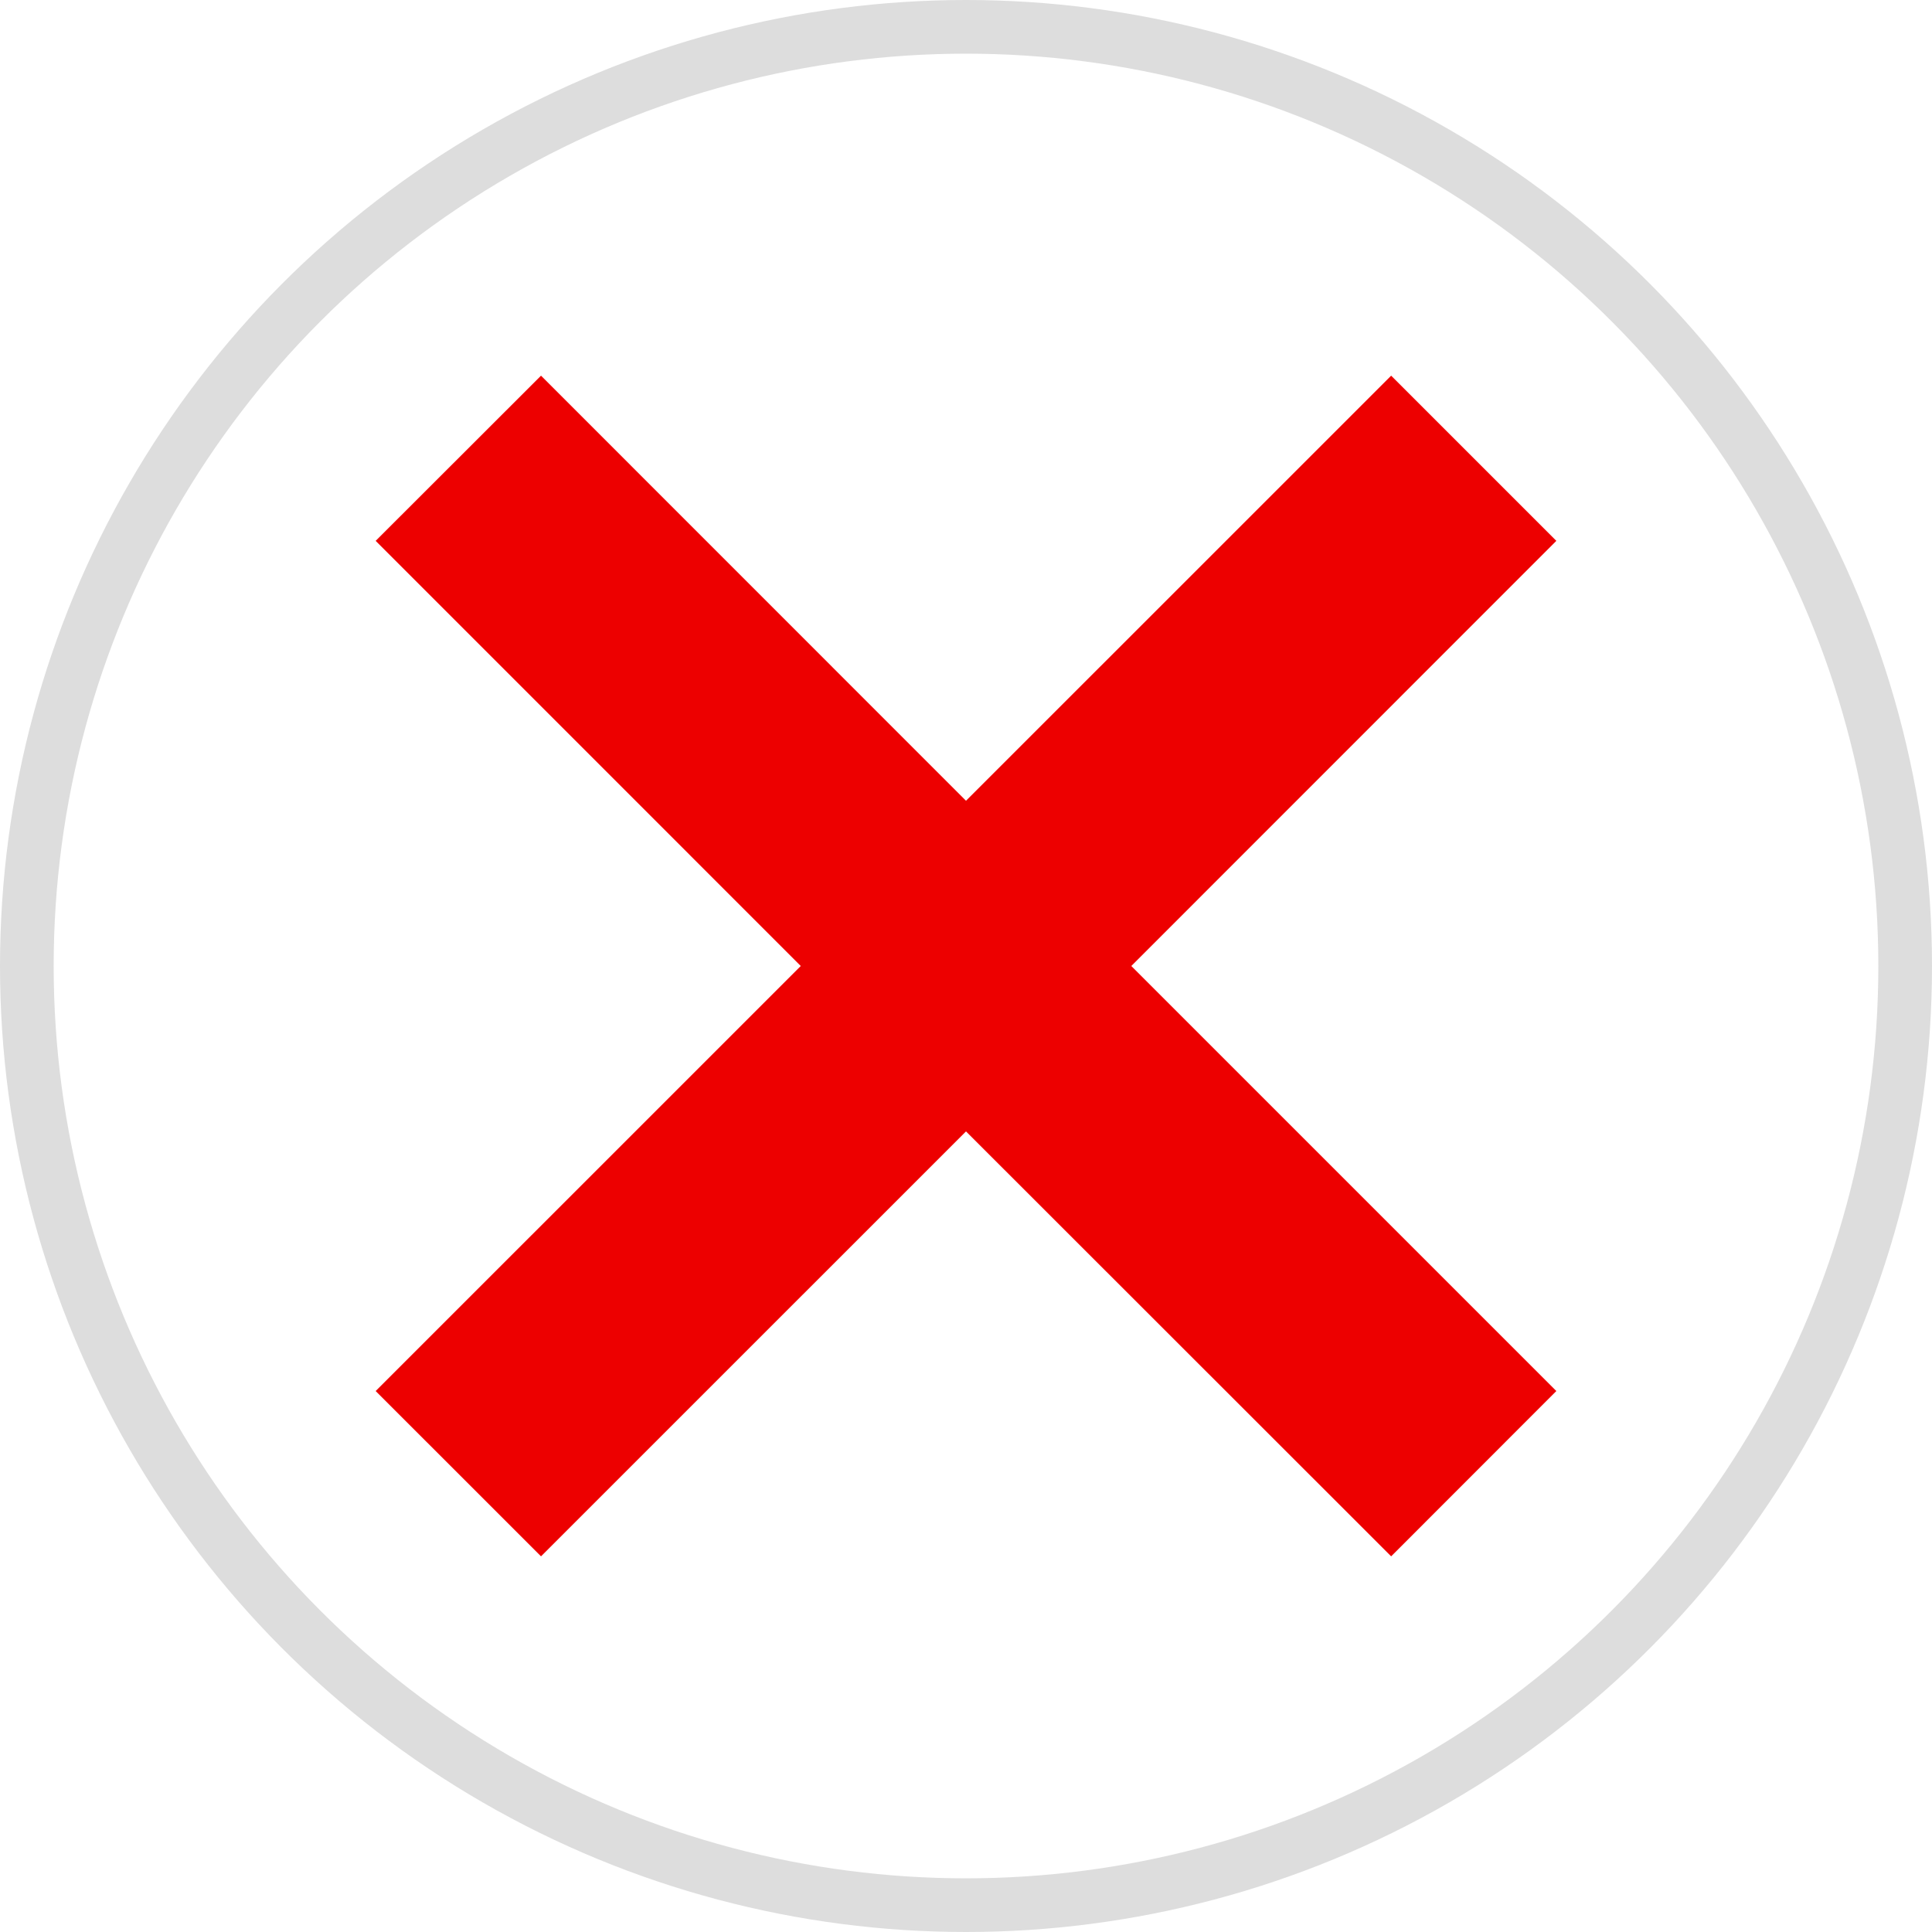
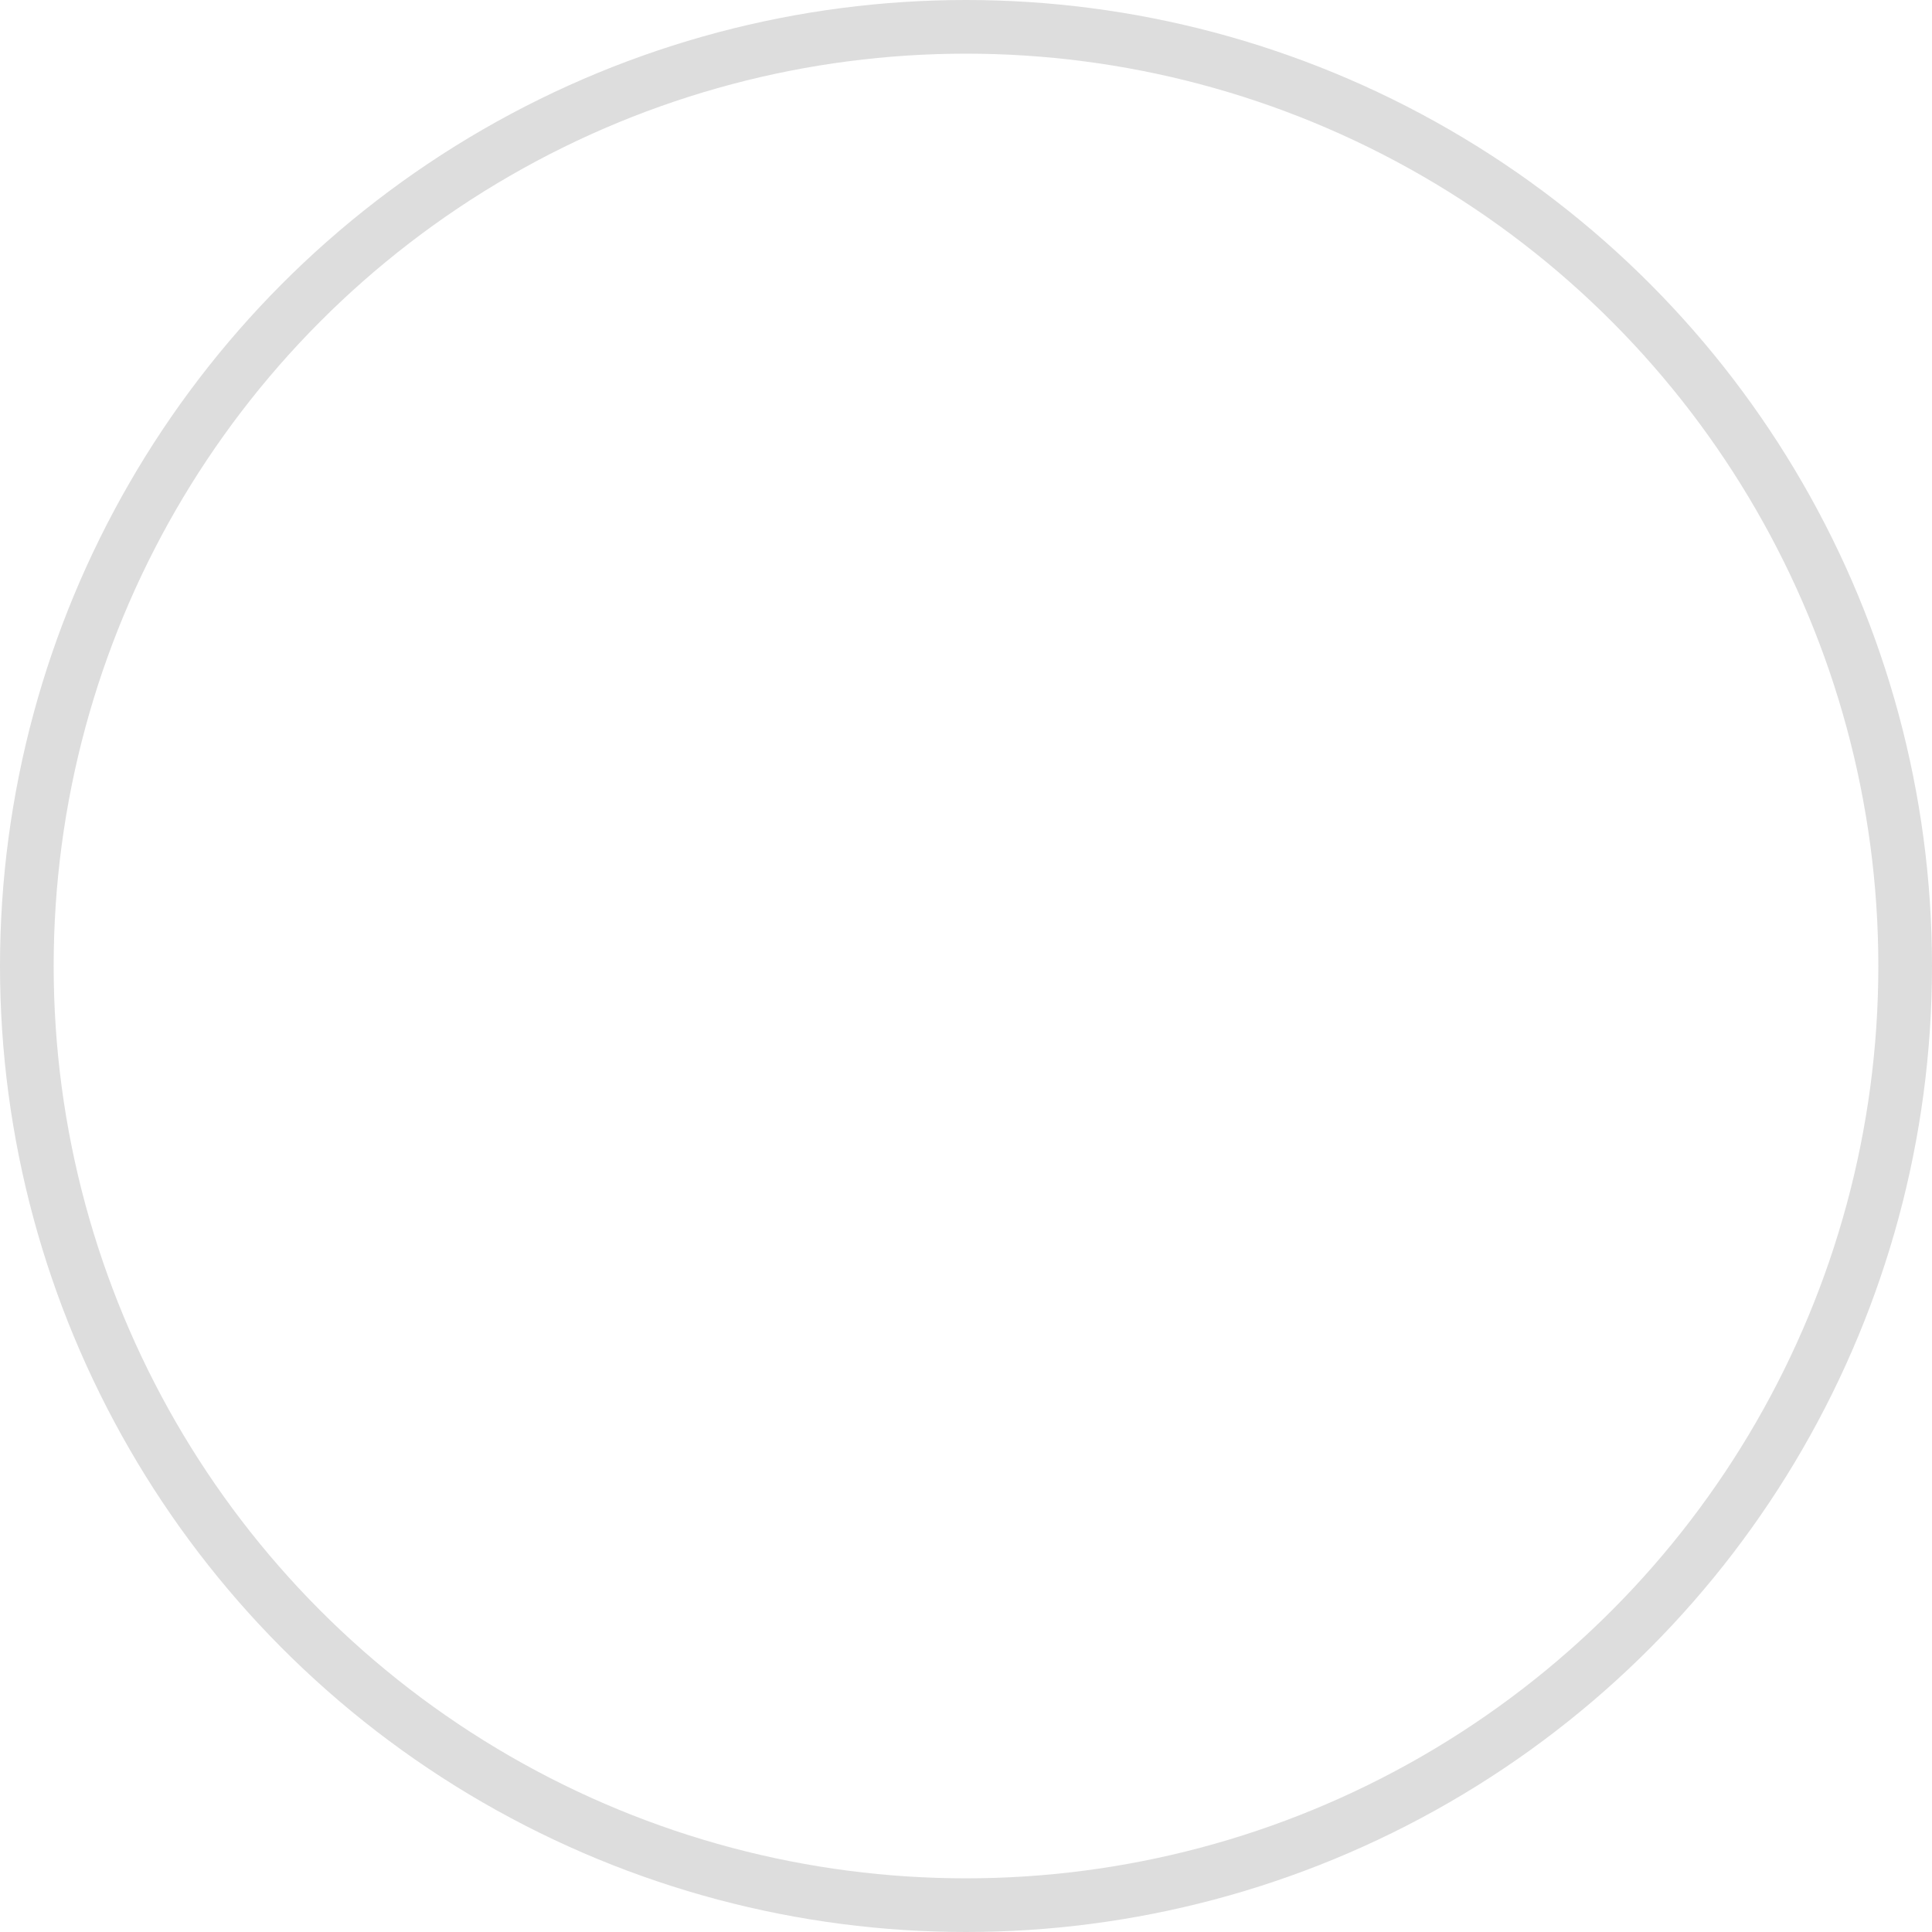
<svg xmlns="http://www.w3.org/2000/svg" id="正解不正解" width="36" height="36" viewBox="0 0 36 36">
  <g id="icn_不正解" transform="translate(0)">
    <g id="楕円形_652" data-name="楕円形 652" fill="none" stroke="#ddd" stroke-width="1">
-       <circle cx="18" cy="18" r="18" stroke="none" />
      <circle cx="18" cy="18" r="17.5" fill="none" />
    </g>
-     <path id="close_circle" d="M18.922,0,11,7.921,3.081,0,0,3.078,7.921,11,0,18.92,3.081,22,11,14.082,18.922,22,22,18.92,14.08,11,22,3.078Z" transform="translate(7 7)" fill="#ed0000" />
  </g>
</svg>